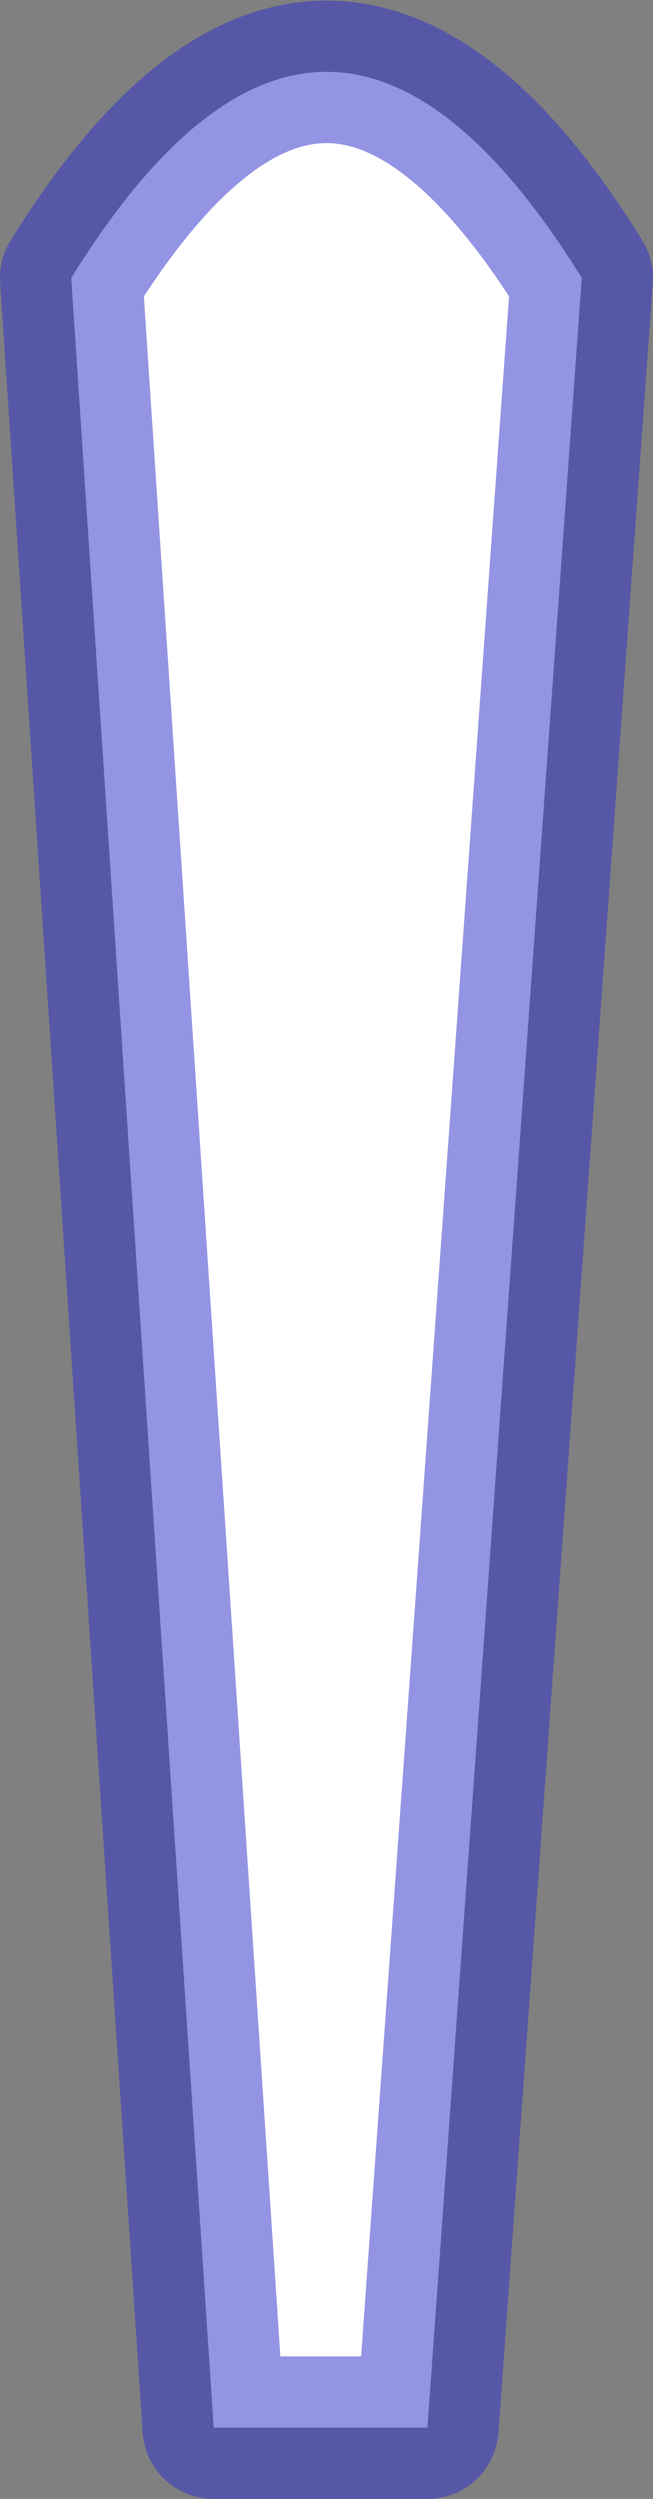
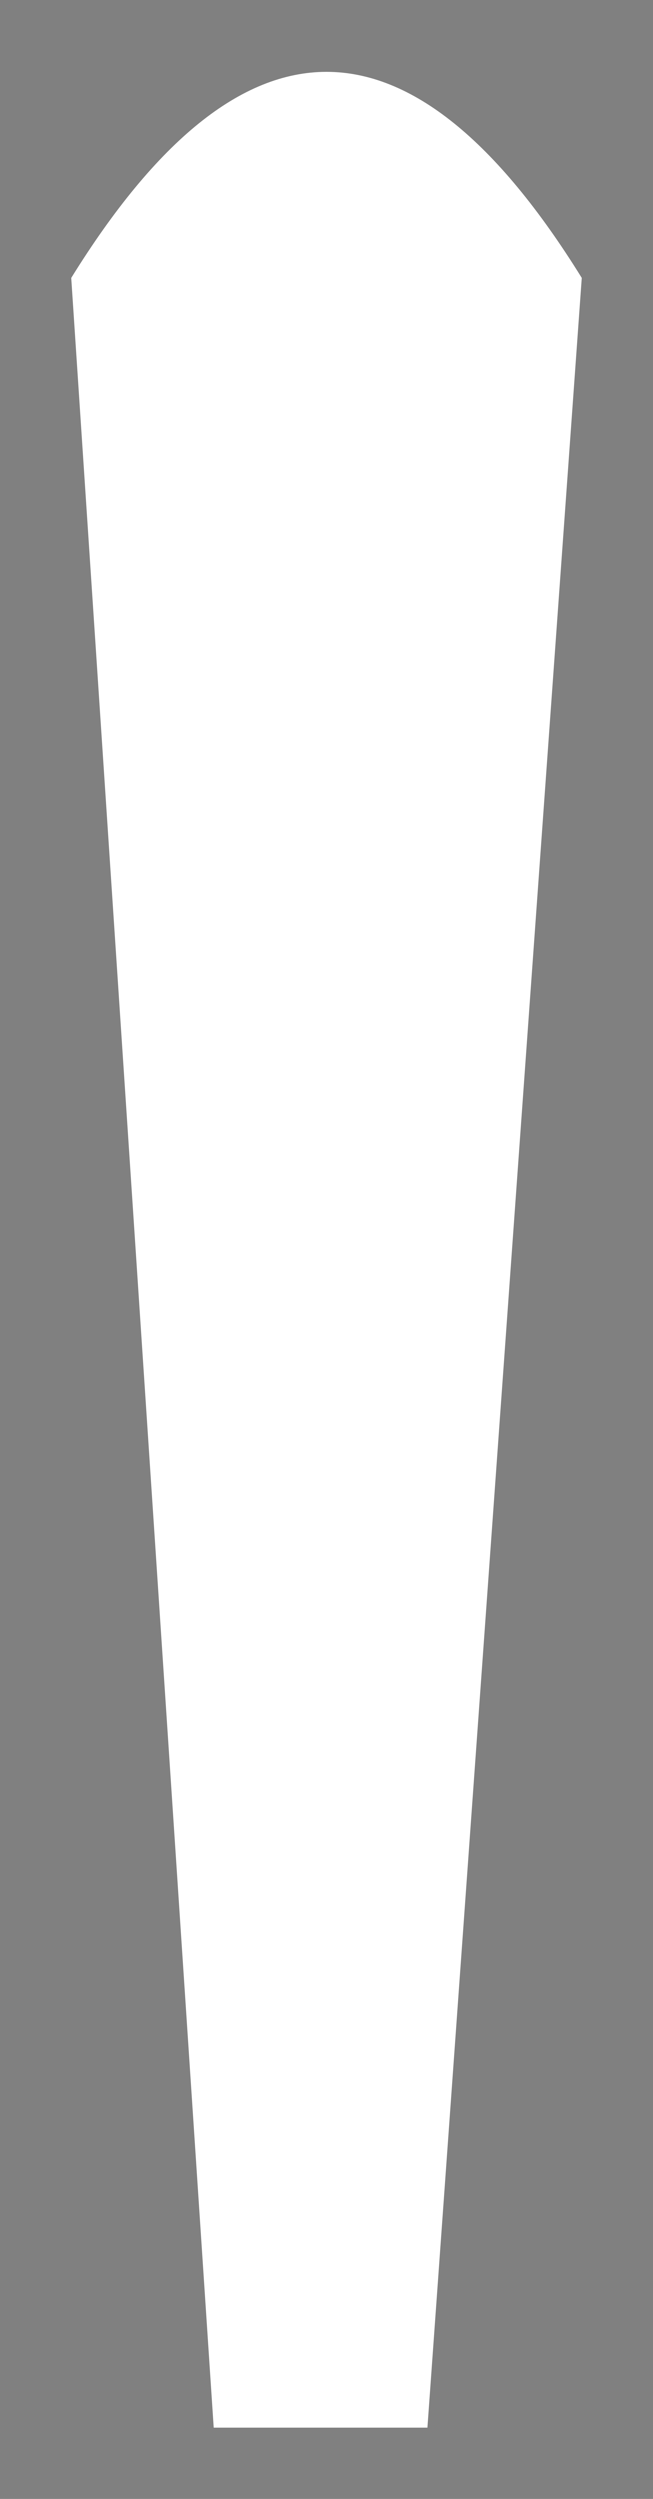
<svg xmlns="http://www.w3.org/2000/svg" height="105.2px" width="27.5px">
  <rect width="100%" height="100%" fill="#808080" stroke="none" />
  <g transform="matrix(1.0, 0.0, 0.0, 1.0, 21.5, -10.3)">
    <path d="M-12.5 112.5 L-18.5 22.0 Q-7.75 4.65 3.0 22.0 L-3.5 112.5 -12.5 112.5" fill="#ffffff" fill-rule="evenodd" stroke="none" />
-     <path d="M-12.5 112.5 L-18.5 22.0 Q-7.75 4.65 3.0 22.0 L-3.5 112.5 -12.5 112.5 Z" fill="none" stroke="#3333cc" stroke-linecap="round" stroke-linejoin="round" stroke-opacity="0.522" stroke-width="6.0" />
  </g>
</svg>